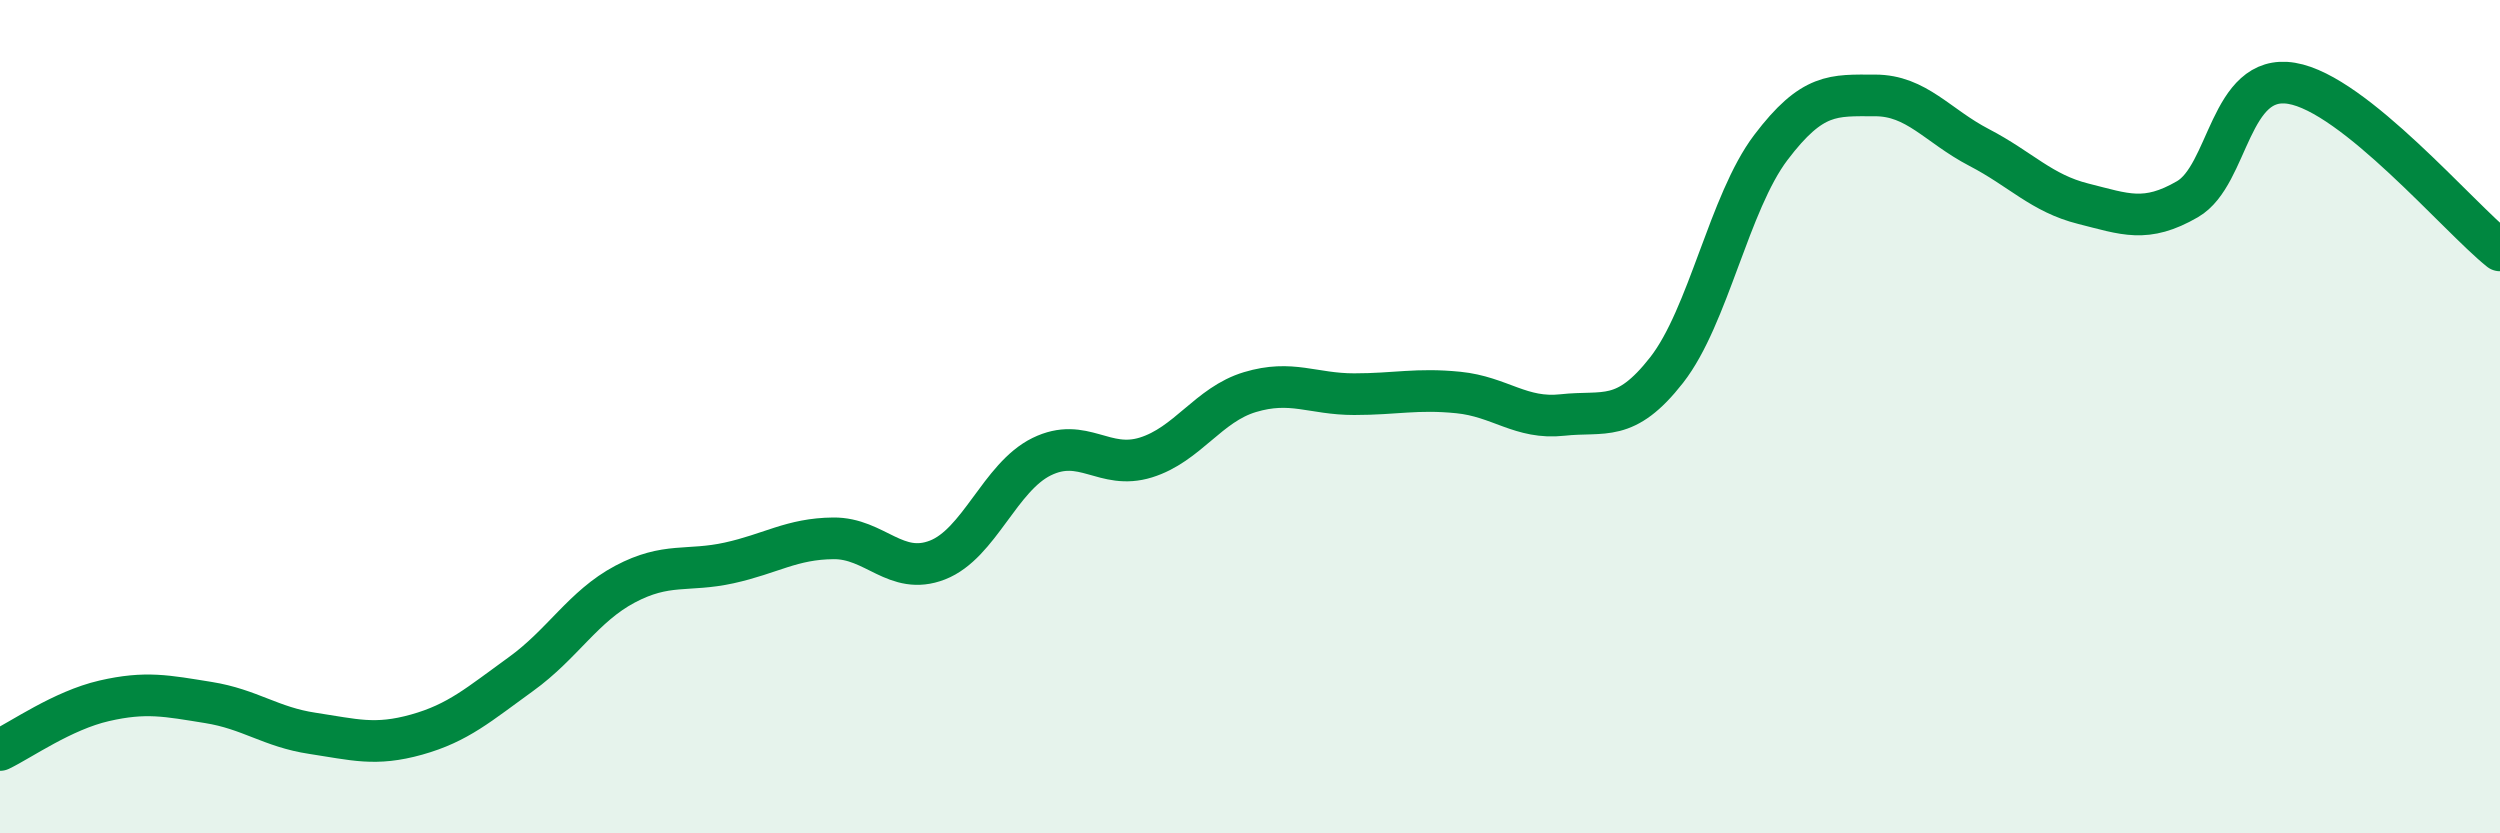
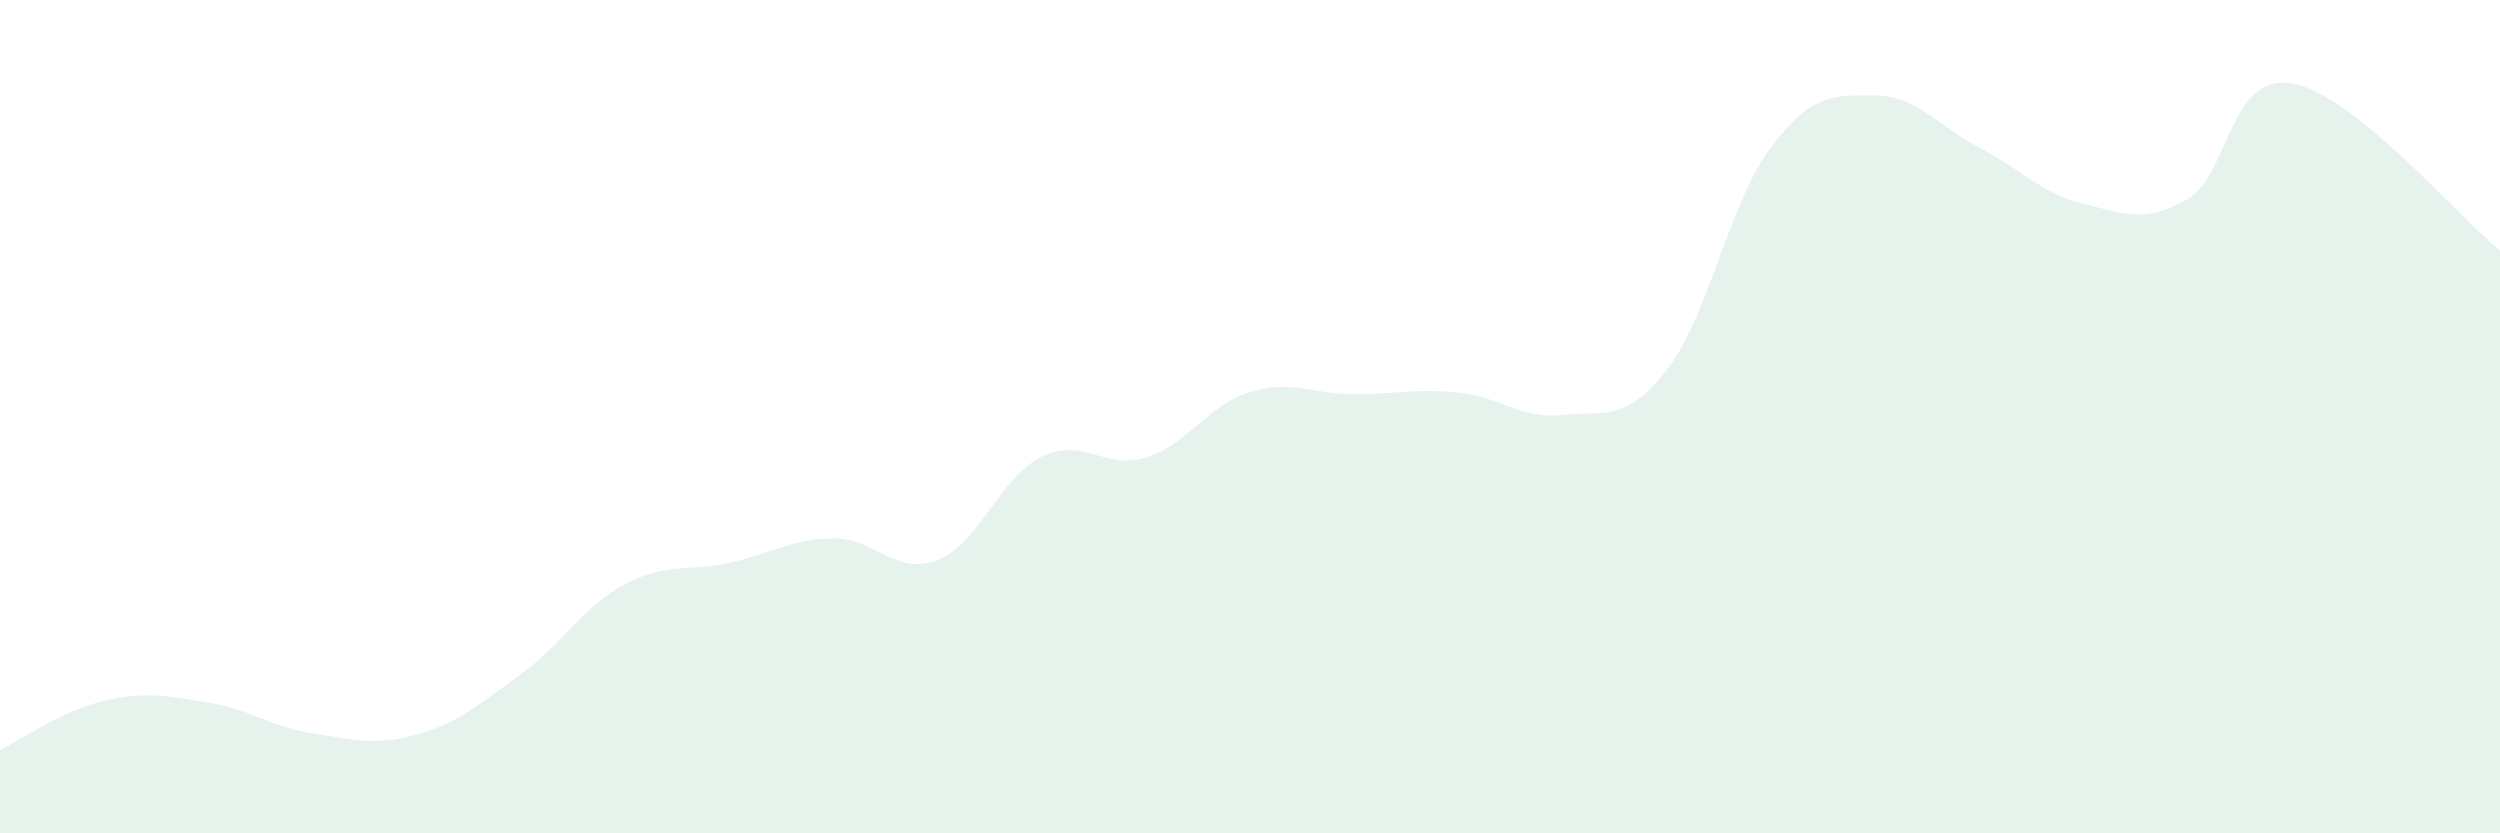
<svg xmlns="http://www.w3.org/2000/svg" width="60" height="20" viewBox="0 0 60 20">
  <path d="M 0,18 C 0.5,17.76 1.5,17.05 2.5,16.82 C 3.5,16.59 4,16.7 5,16.86 C 6,17.02 6.5,17.45 7.5,17.6 C 8.5,17.75 9,17.91 10,17.63 C 11,17.35 11.5,16.9 12.5,16.18 C 13.5,15.46 14,14.55 15,14.02 C 16,13.49 16.5,13.73 17.5,13.51 C 18.5,13.29 19,12.93 20,12.92 C 21,12.91 21.5,13.83 22.5,13.44 C 23.5,13.05 24,11.45 25,10.96 C 26,10.47 26.5,11.29 27.5,10.98 C 28.5,10.67 29,9.71 30,9.41 C 31,9.11 31.5,9.46 32.5,9.46 C 33.5,9.46 34,9.32 35,9.42 C 36,9.52 36.5,10.07 37.5,9.96 C 38.5,9.85 39,10.16 40,8.88 C 41,7.6 41.5,4.86 42.5,3.54 C 43.5,2.22 44,2.29 45,2.29 C 46,2.29 46.5,3.02 47.5,3.54 C 48.5,4.06 49,4.64 50,4.89 C 51,5.14 51.5,5.36 52.5,4.78 C 53.5,4.2 53.5,1.75 55,2 C 56.5,2.25 59,5.21 60,6.01L60 20L0 20Z" fill="#008740" opacity="0.1" stroke-linecap="round" stroke-linejoin="round" />
-   <path d="M 0,18 C 0.5,17.76 1.5,17.05 2.5,16.82 C 3.5,16.59 4,16.7 5,16.86 C 6,17.02 6.5,17.45 7.5,17.6 C 8.5,17.75 9,17.91 10,17.63 C 11,17.35 11.5,16.9 12.5,16.18 C 13.5,15.46 14,14.55 15,14.02 C 16,13.49 16.5,13.73 17.5,13.51 C 18.5,13.29 19,12.93 20,12.92 C 21,12.91 21.5,13.83 22.5,13.44 C 23.5,13.05 24,11.45 25,10.96 C 26,10.47 26.5,11.29 27.5,10.98 C 28.5,10.67 29,9.71 30,9.41 C 31,9.11 31.5,9.46 32.5,9.46 C 33.5,9.46 34,9.32 35,9.42 C 36,9.52 36.5,10.07 37.5,9.96 C 38.5,9.85 39,10.16 40,8.88 C 41,7.6 41.5,4.86 42.5,3.54 C 43.5,2.22 44,2.29 45,2.29 C 46,2.29 46.5,3.02 47.5,3.54 C 48.5,4.06 49,4.64 50,4.89 C 51,5.14 51.5,5.36 52.5,4.78 C 53.5,4.2 53.5,1.75 55,2 C 56.5,2.25 59,5.21 60,6.01" stroke="#008740" stroke-width="1" fill="none" stroke-linecap="round" stroke-linejoin="round" />
</svg>